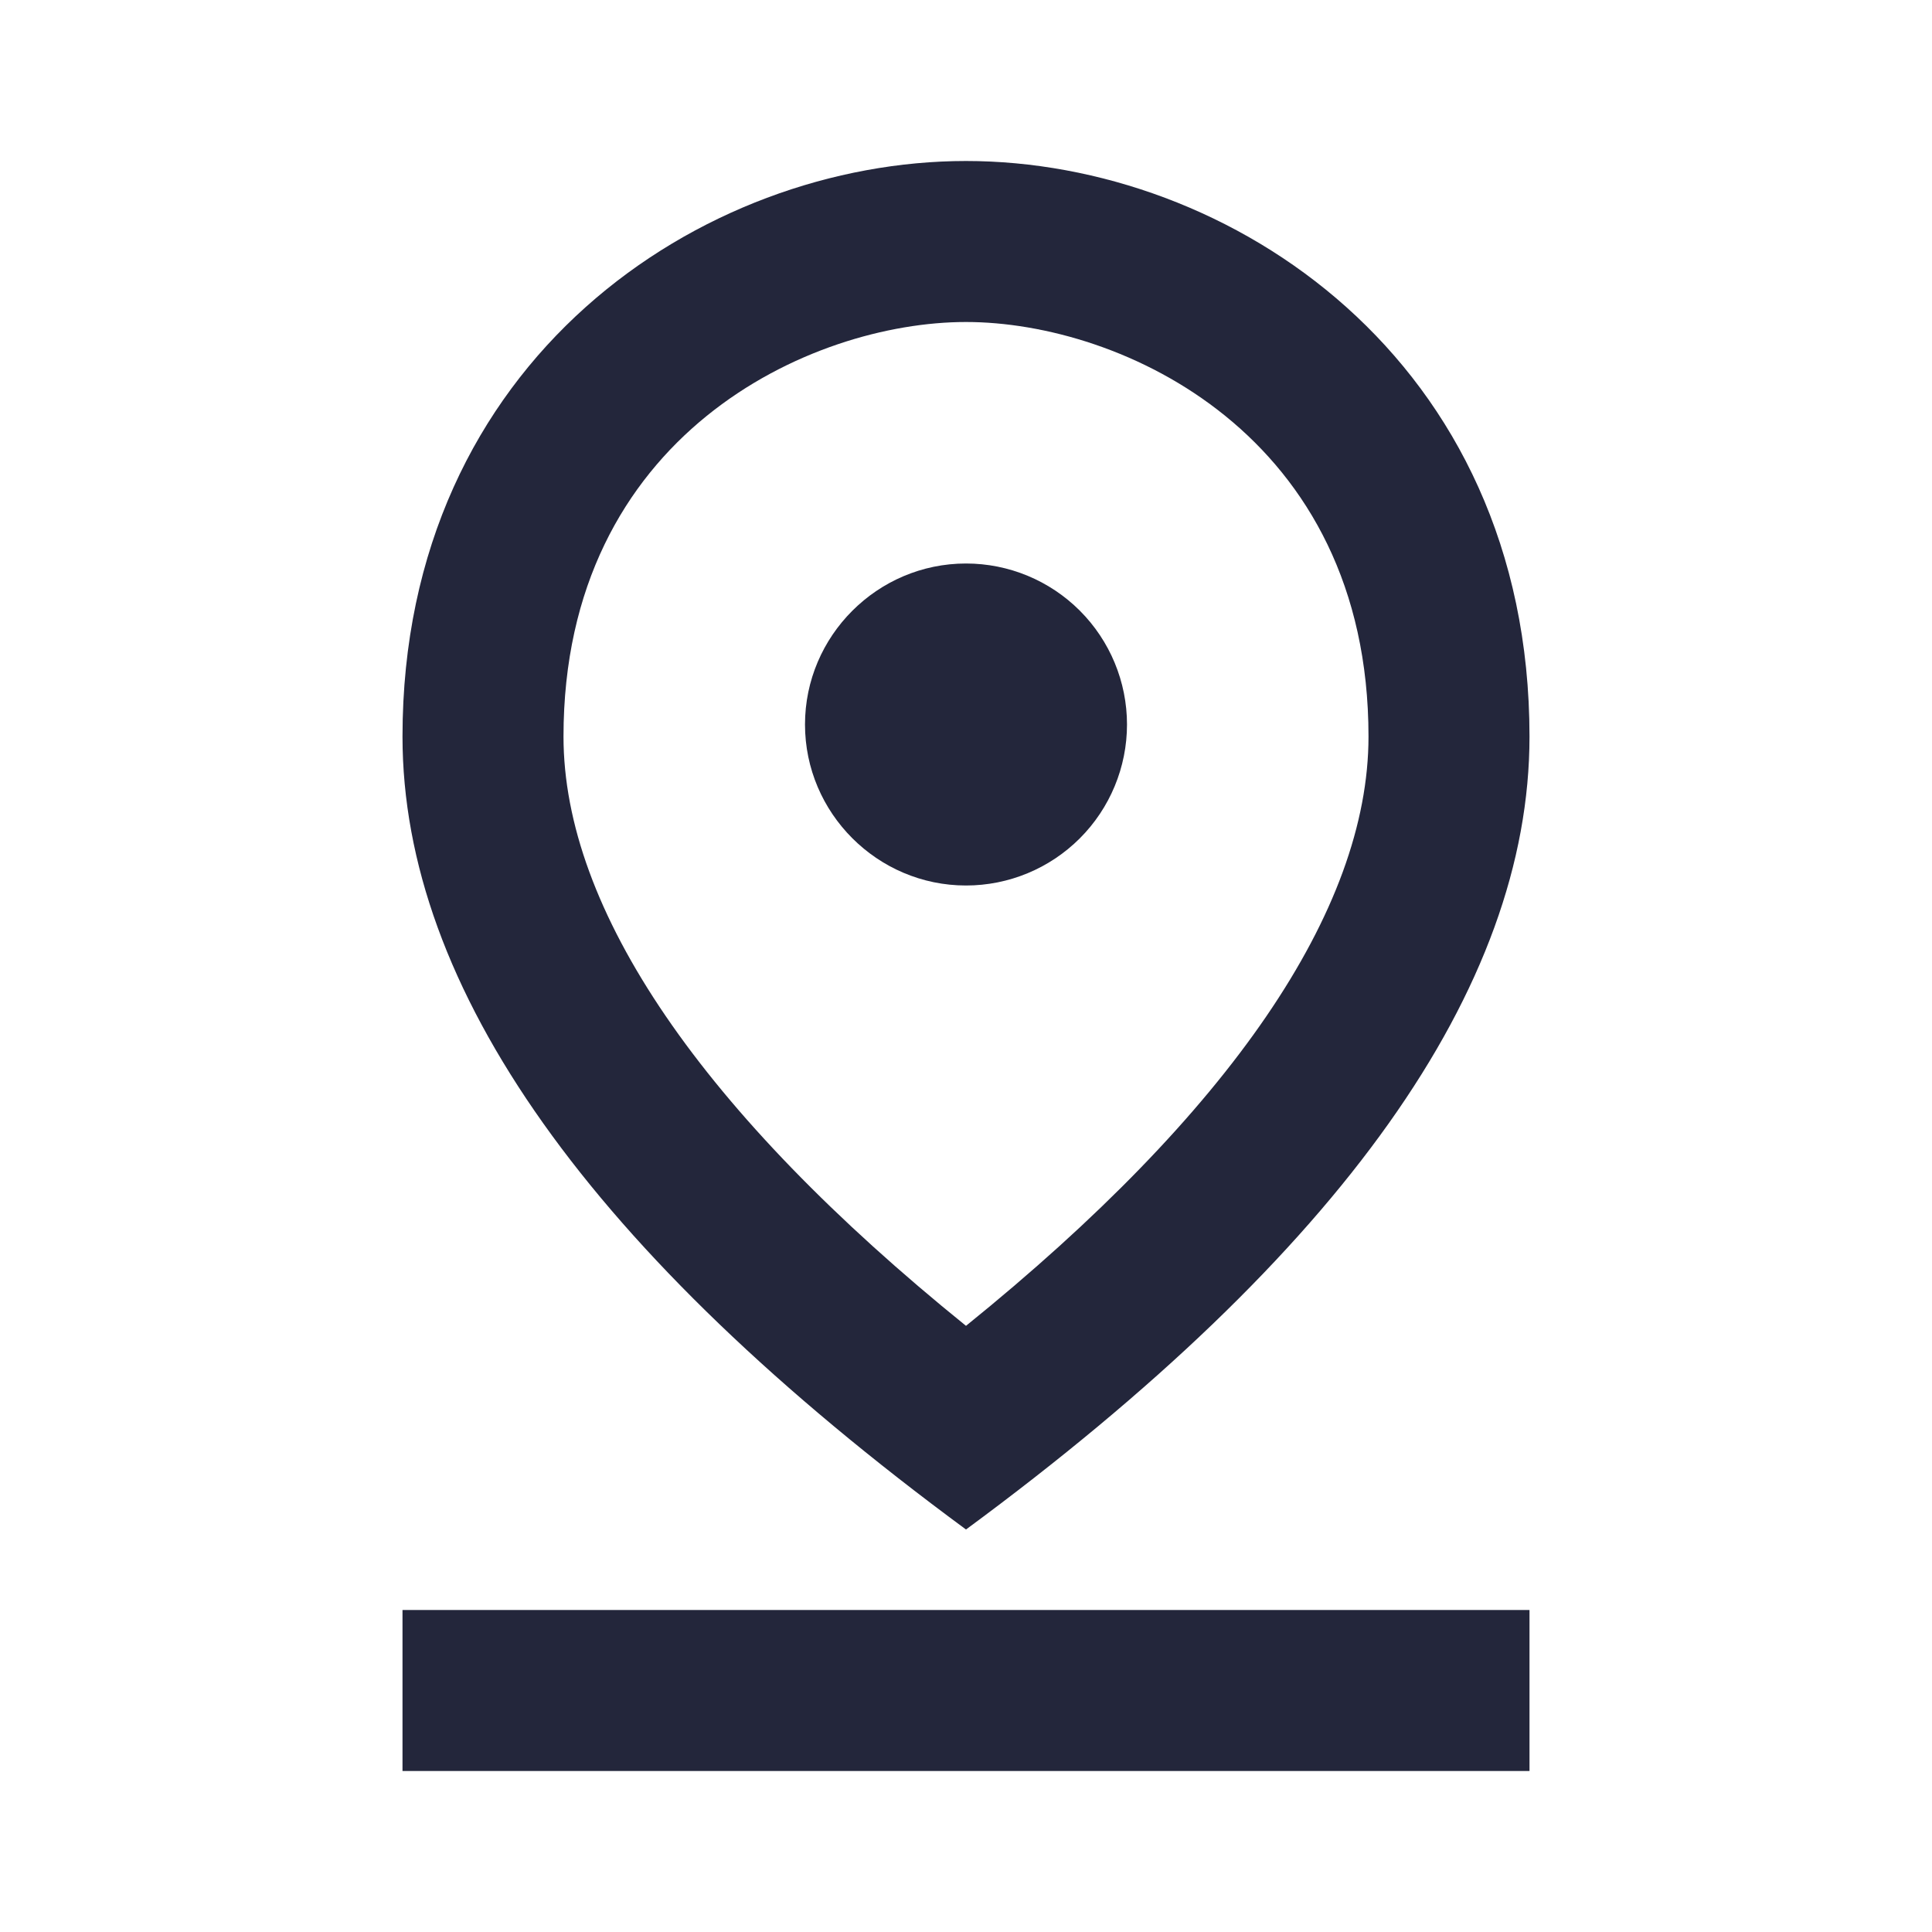
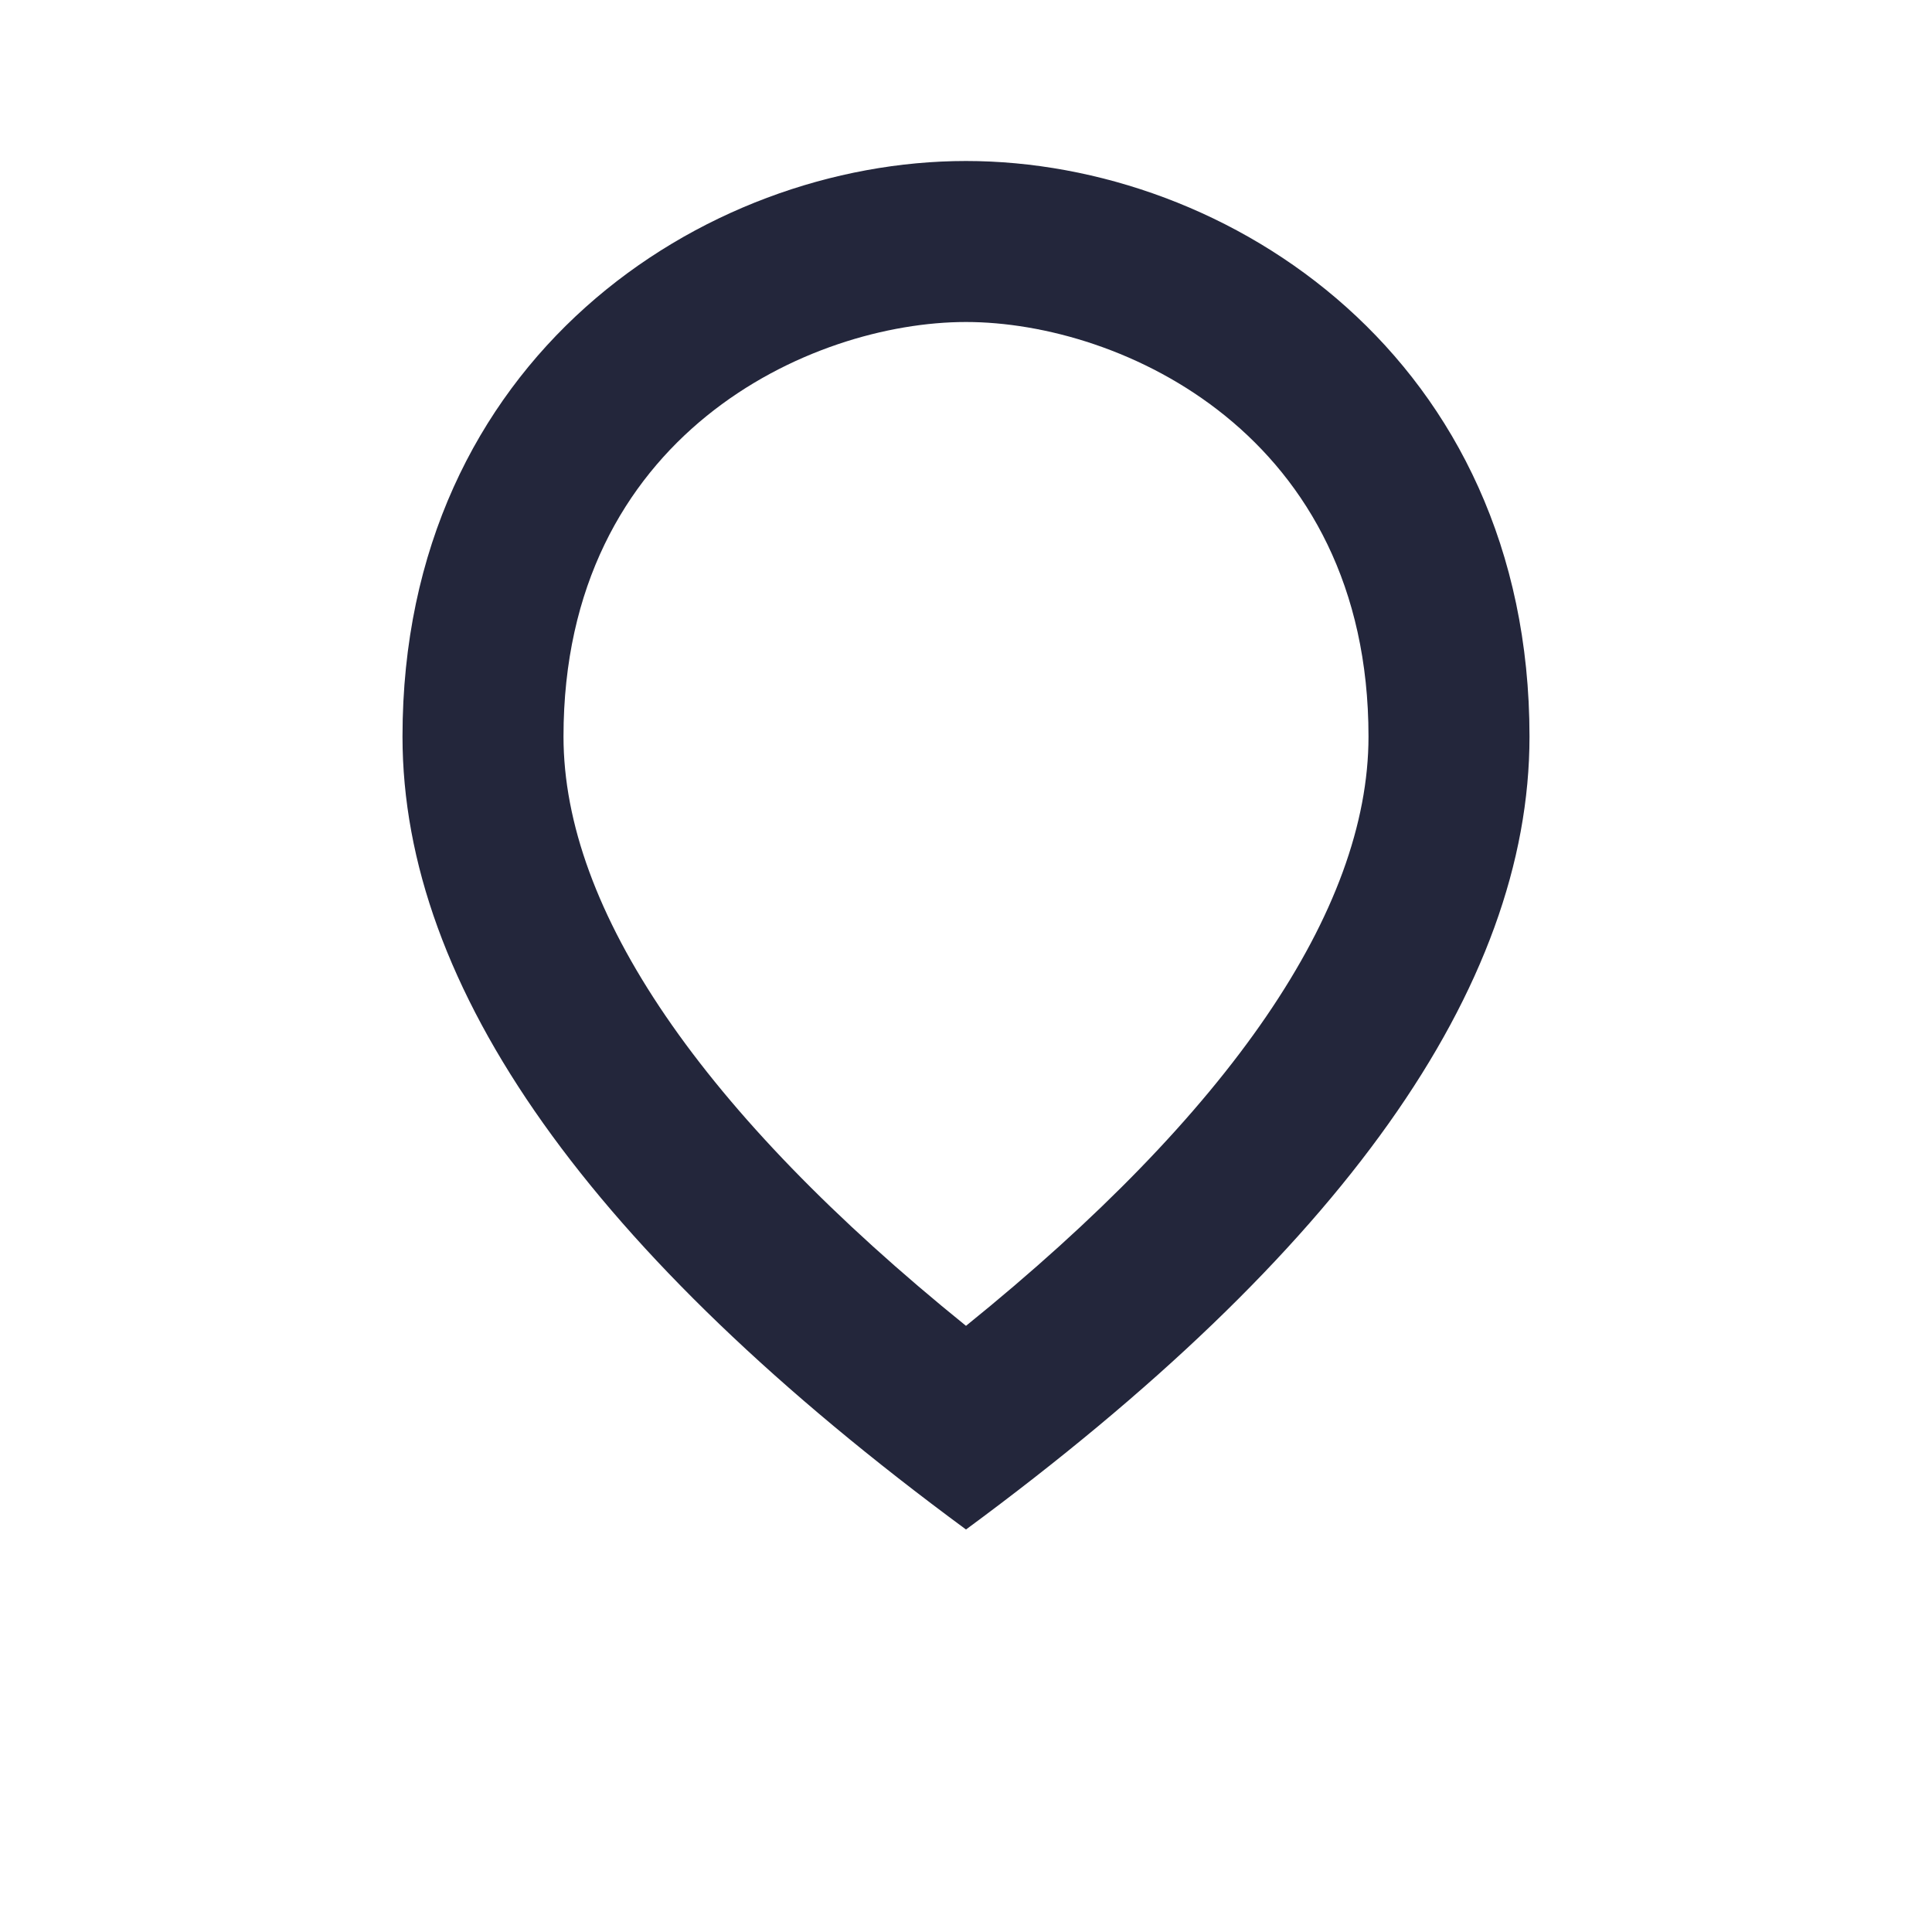
<svg xmlns="http://www.w3.org/2000/svg" width="24" height="24" viewBox="0 0 24 24" fill="none">
  <path d="M12 4C13.93 4 17 5.4 17 9.15C17 11.31 15.28 13.82 12 16.47C8.72 13.82 7 11.3 7 9.15C7 5.4 10.07 4 12 4ZM12 2C8.73 2 5 4.46 5 9.15C5 12.27 7.33 15.56 12 19C16.67 15.56 19 12.27 19 9.15C19 4.46 15.27 2 12 2Z" fill="#23263B" />
-   <path d="M12 7C10.9 7 10 7.9 10 9C10 10.1 10.9 11 12 11C12.531 11 13.039 10.789 13.414 10.414C13.789 10.039 14 9.53 14 9C14 8.47 13.789 7.961 13.414 7.586C13.039 7.211 12.531 7 12 7ZM5 20H19V22H5V20Z" fill="#23263B" />
</svg>